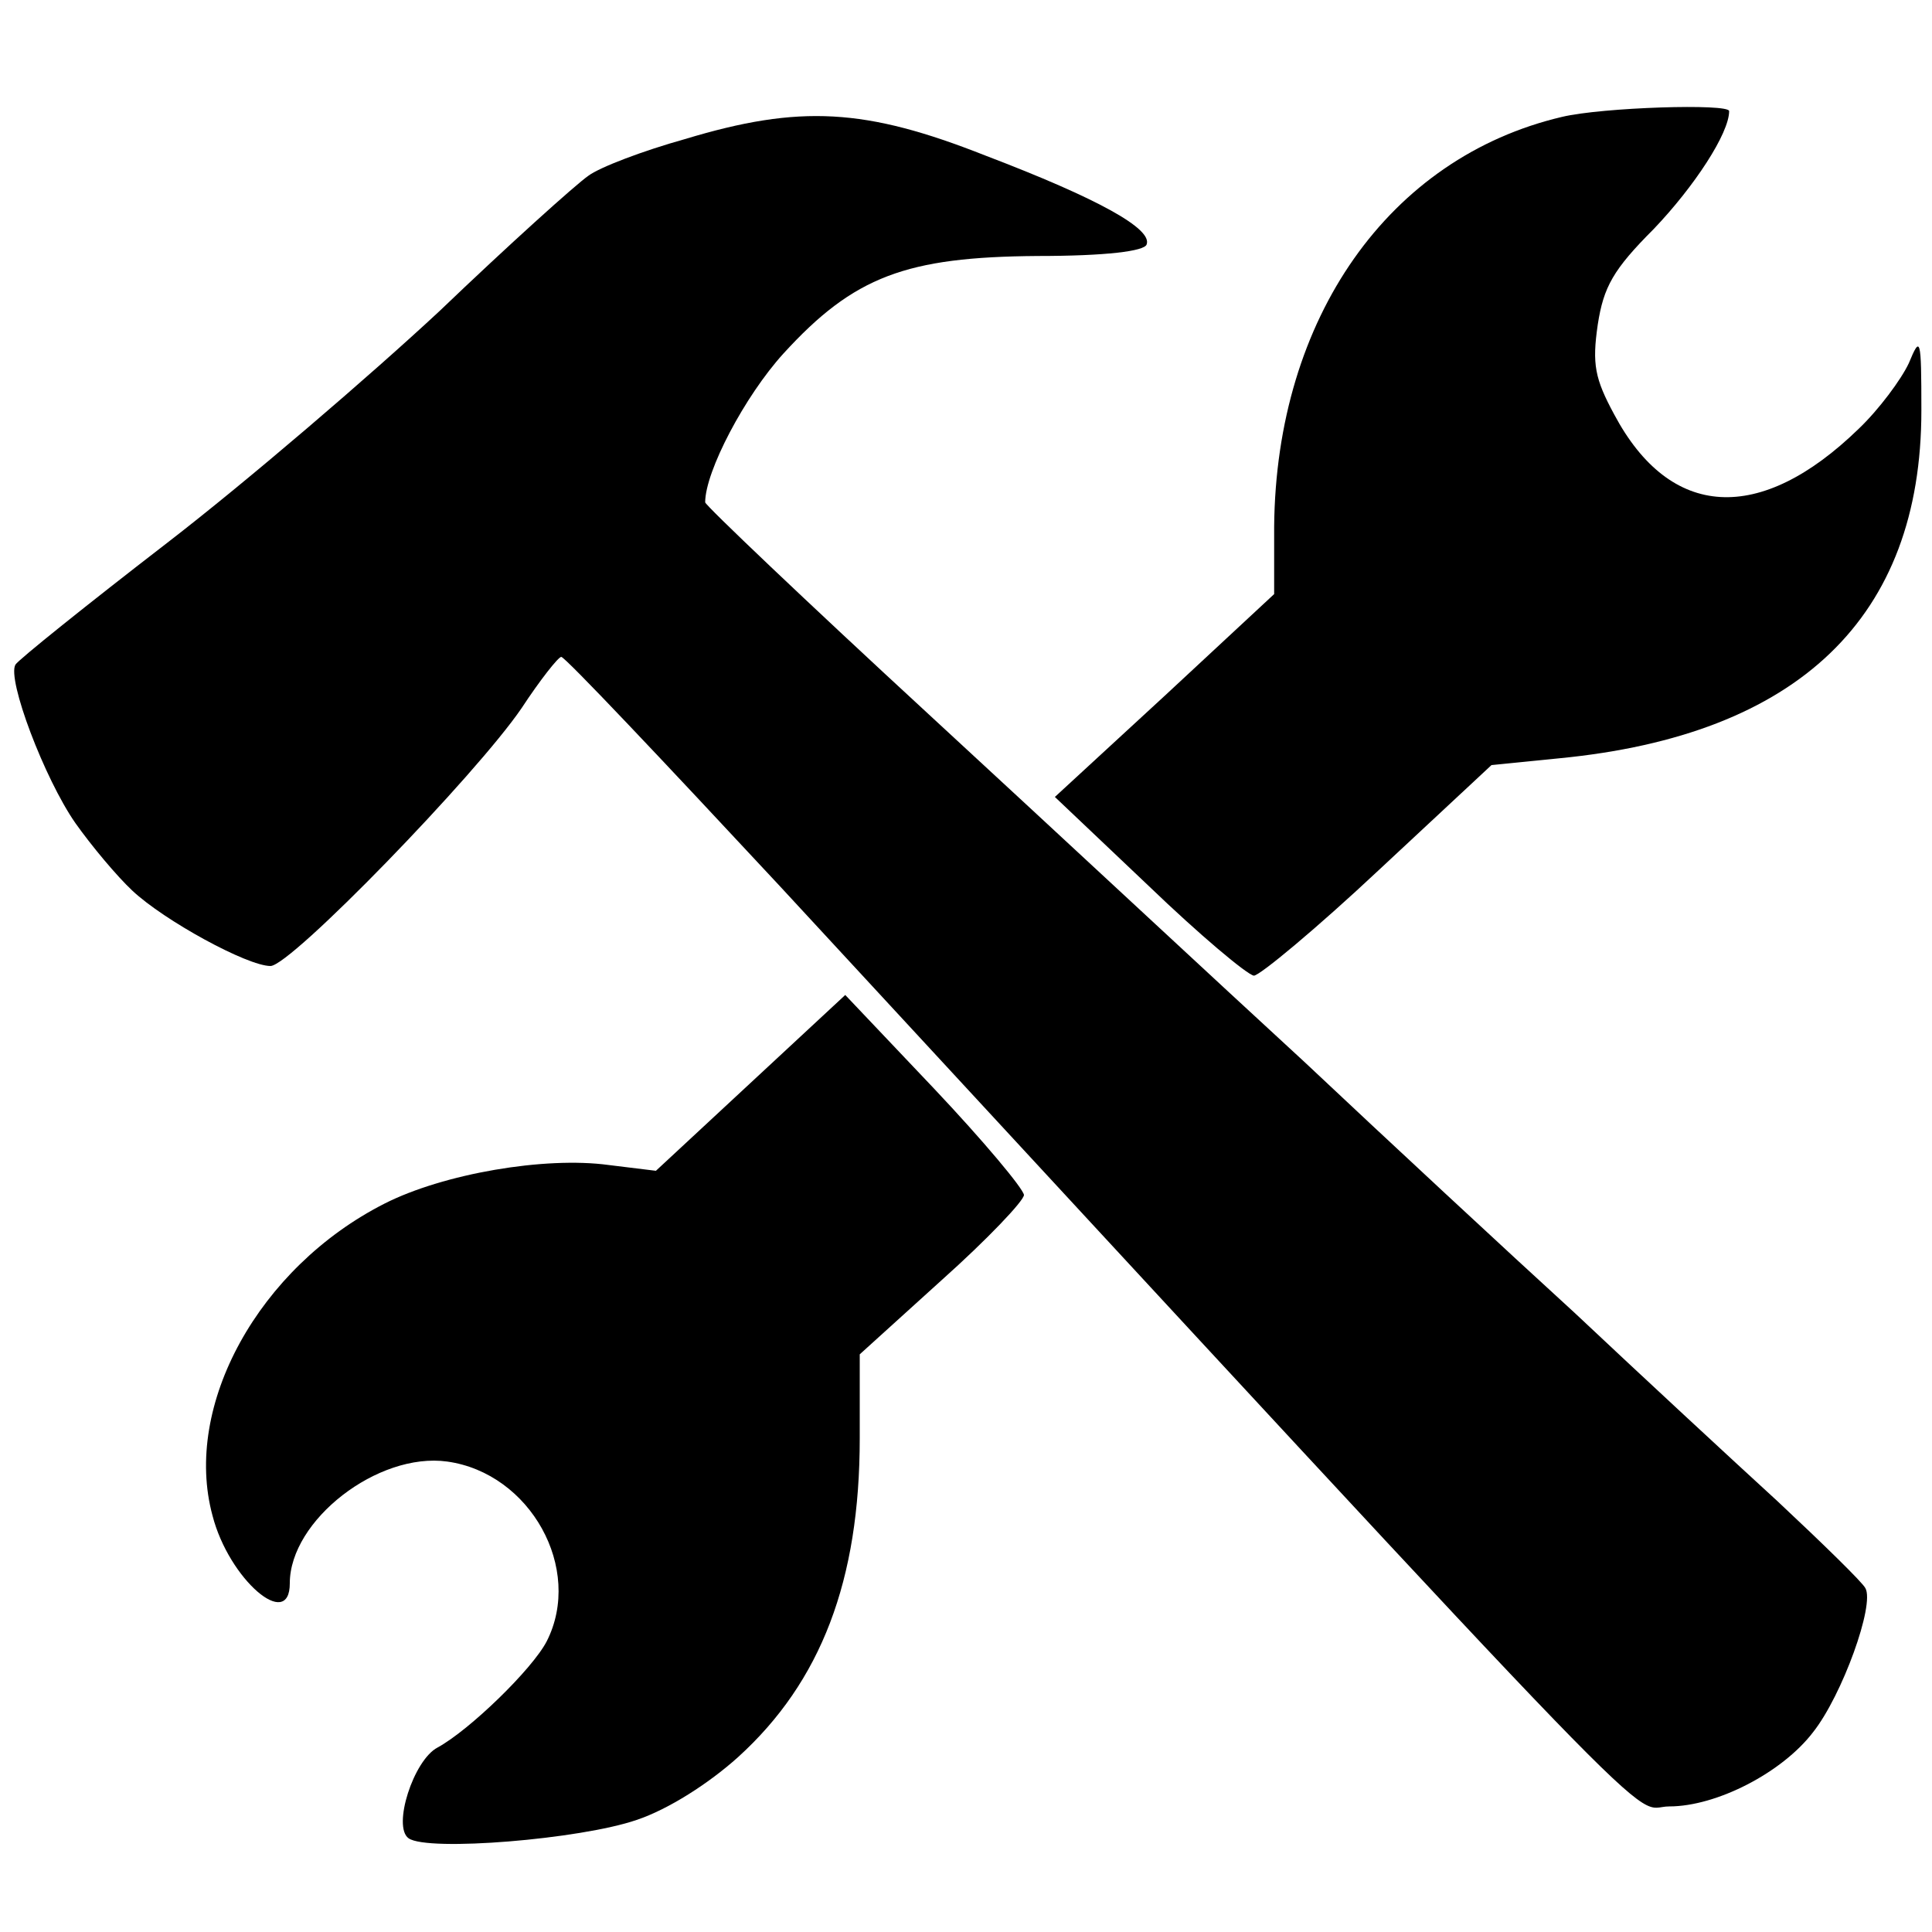
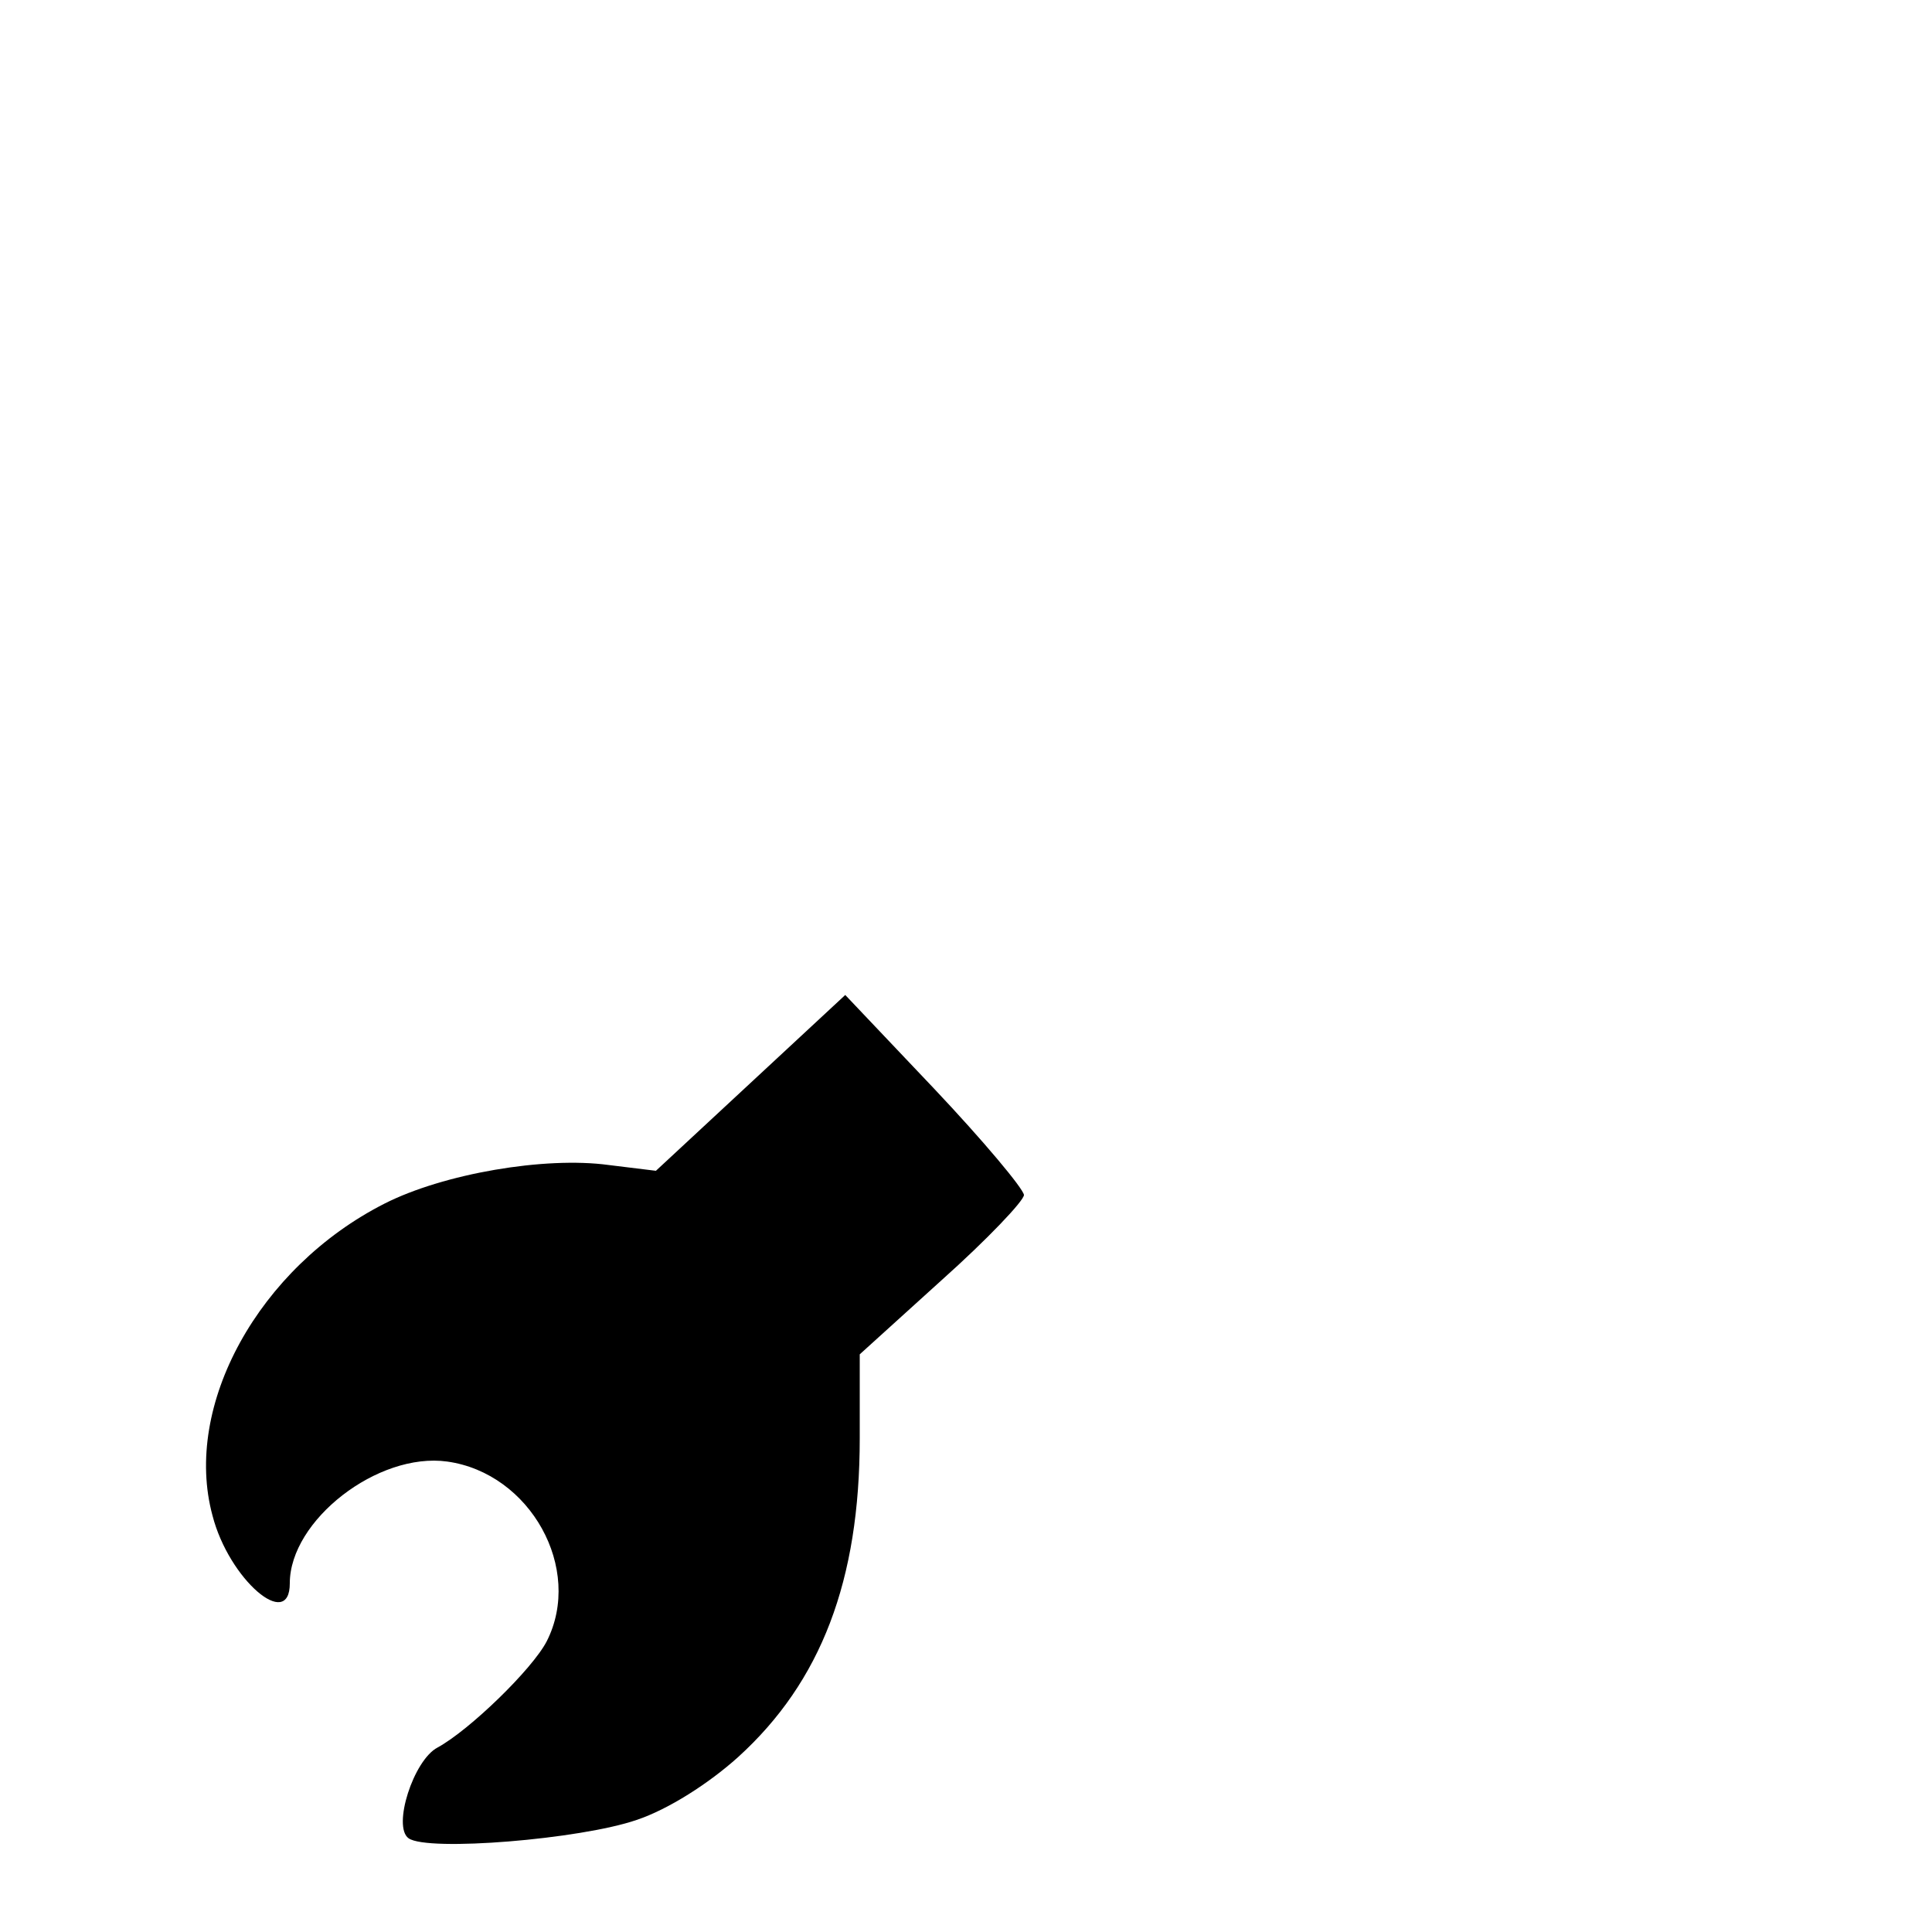
<svg xmlns="http://www.w3.org/2000/svg" version="1.0" width="200pt" height="200pt" viewBox="0 0 200 200" preserveAspectRatio="xMidYMid meet">
  <g transform="translate(0,200) scale(0.1,-0.1)" fill="#000000" stroke="none">
-     <path d="M1617 1879 c-179 -42 -296 -208 -298 -424 l0 -70 -113 -105 -114 -105 97 -92 c53 -51 102 -92 109 -93 6 0 65 49 129 109 l117 109 70 7 c248 24 375 146 375 360 0 76 -1 78 -13 49 -8 -17 -31 -48 -52 -68 -102 -99 -195 -94 -253 15 -20 37 -23 52 -17 93 6 39 16 57 58 99 42 44 78 99 78 122 0 8 -131 4 -173 -6z" />
-     <path d="M709 1856 c-43 -12 -88 -29 -100 -38 -13 -9 -83 -72 -154 -140 -72 -67 -199 -176 -282 -240 -83 -64 -154 -121 -157 -126 -9 -15 30 -118 62 -164 17 -24 43 -55 59 -70 33 -31 119 -78 143 -78 21 0 213 198 260 267 19 29 38 53 41 53 4 0 105 -107 226 -237 953 -1031 878 -953 921 -953 49 0 117 35 149 77 30 38 64 132 54 149 -3 6 -44 46 -91 90 -47 43 -142 131 -210 195 -69 63 -195 180 -280 260 -86 79 -260 241 -388 359 -128 118 -232 217 -232 220 0 32 41 110 81 154 73 80 127 100 263 101 71 0 111 5 113 12 6 16 -49 47 -167 92 -124 49 -192 53 -311 17z" />
    <path d="M777 879 l-98 -91 -49 6 c-66 9 -171 -9 -232 -40 -130 -66 -209 -209 -178 -323 17 -66 80 -120 80 -70 0 65 91 136 163 126 86 -12 141 -111 103 -186 -15 -29 -80 -92 -113 -110 -25 -13 -47 -82 -30 -94 20 -14 178 -1 236 19 33 11 75 38 105 65 86 78 126 183 126 330 l0 87 85 77 c47 42 85 82 85 88 -1 7 -42 56 -93 110 l-92 97 -98 -91z" />
  </g>
</svg>